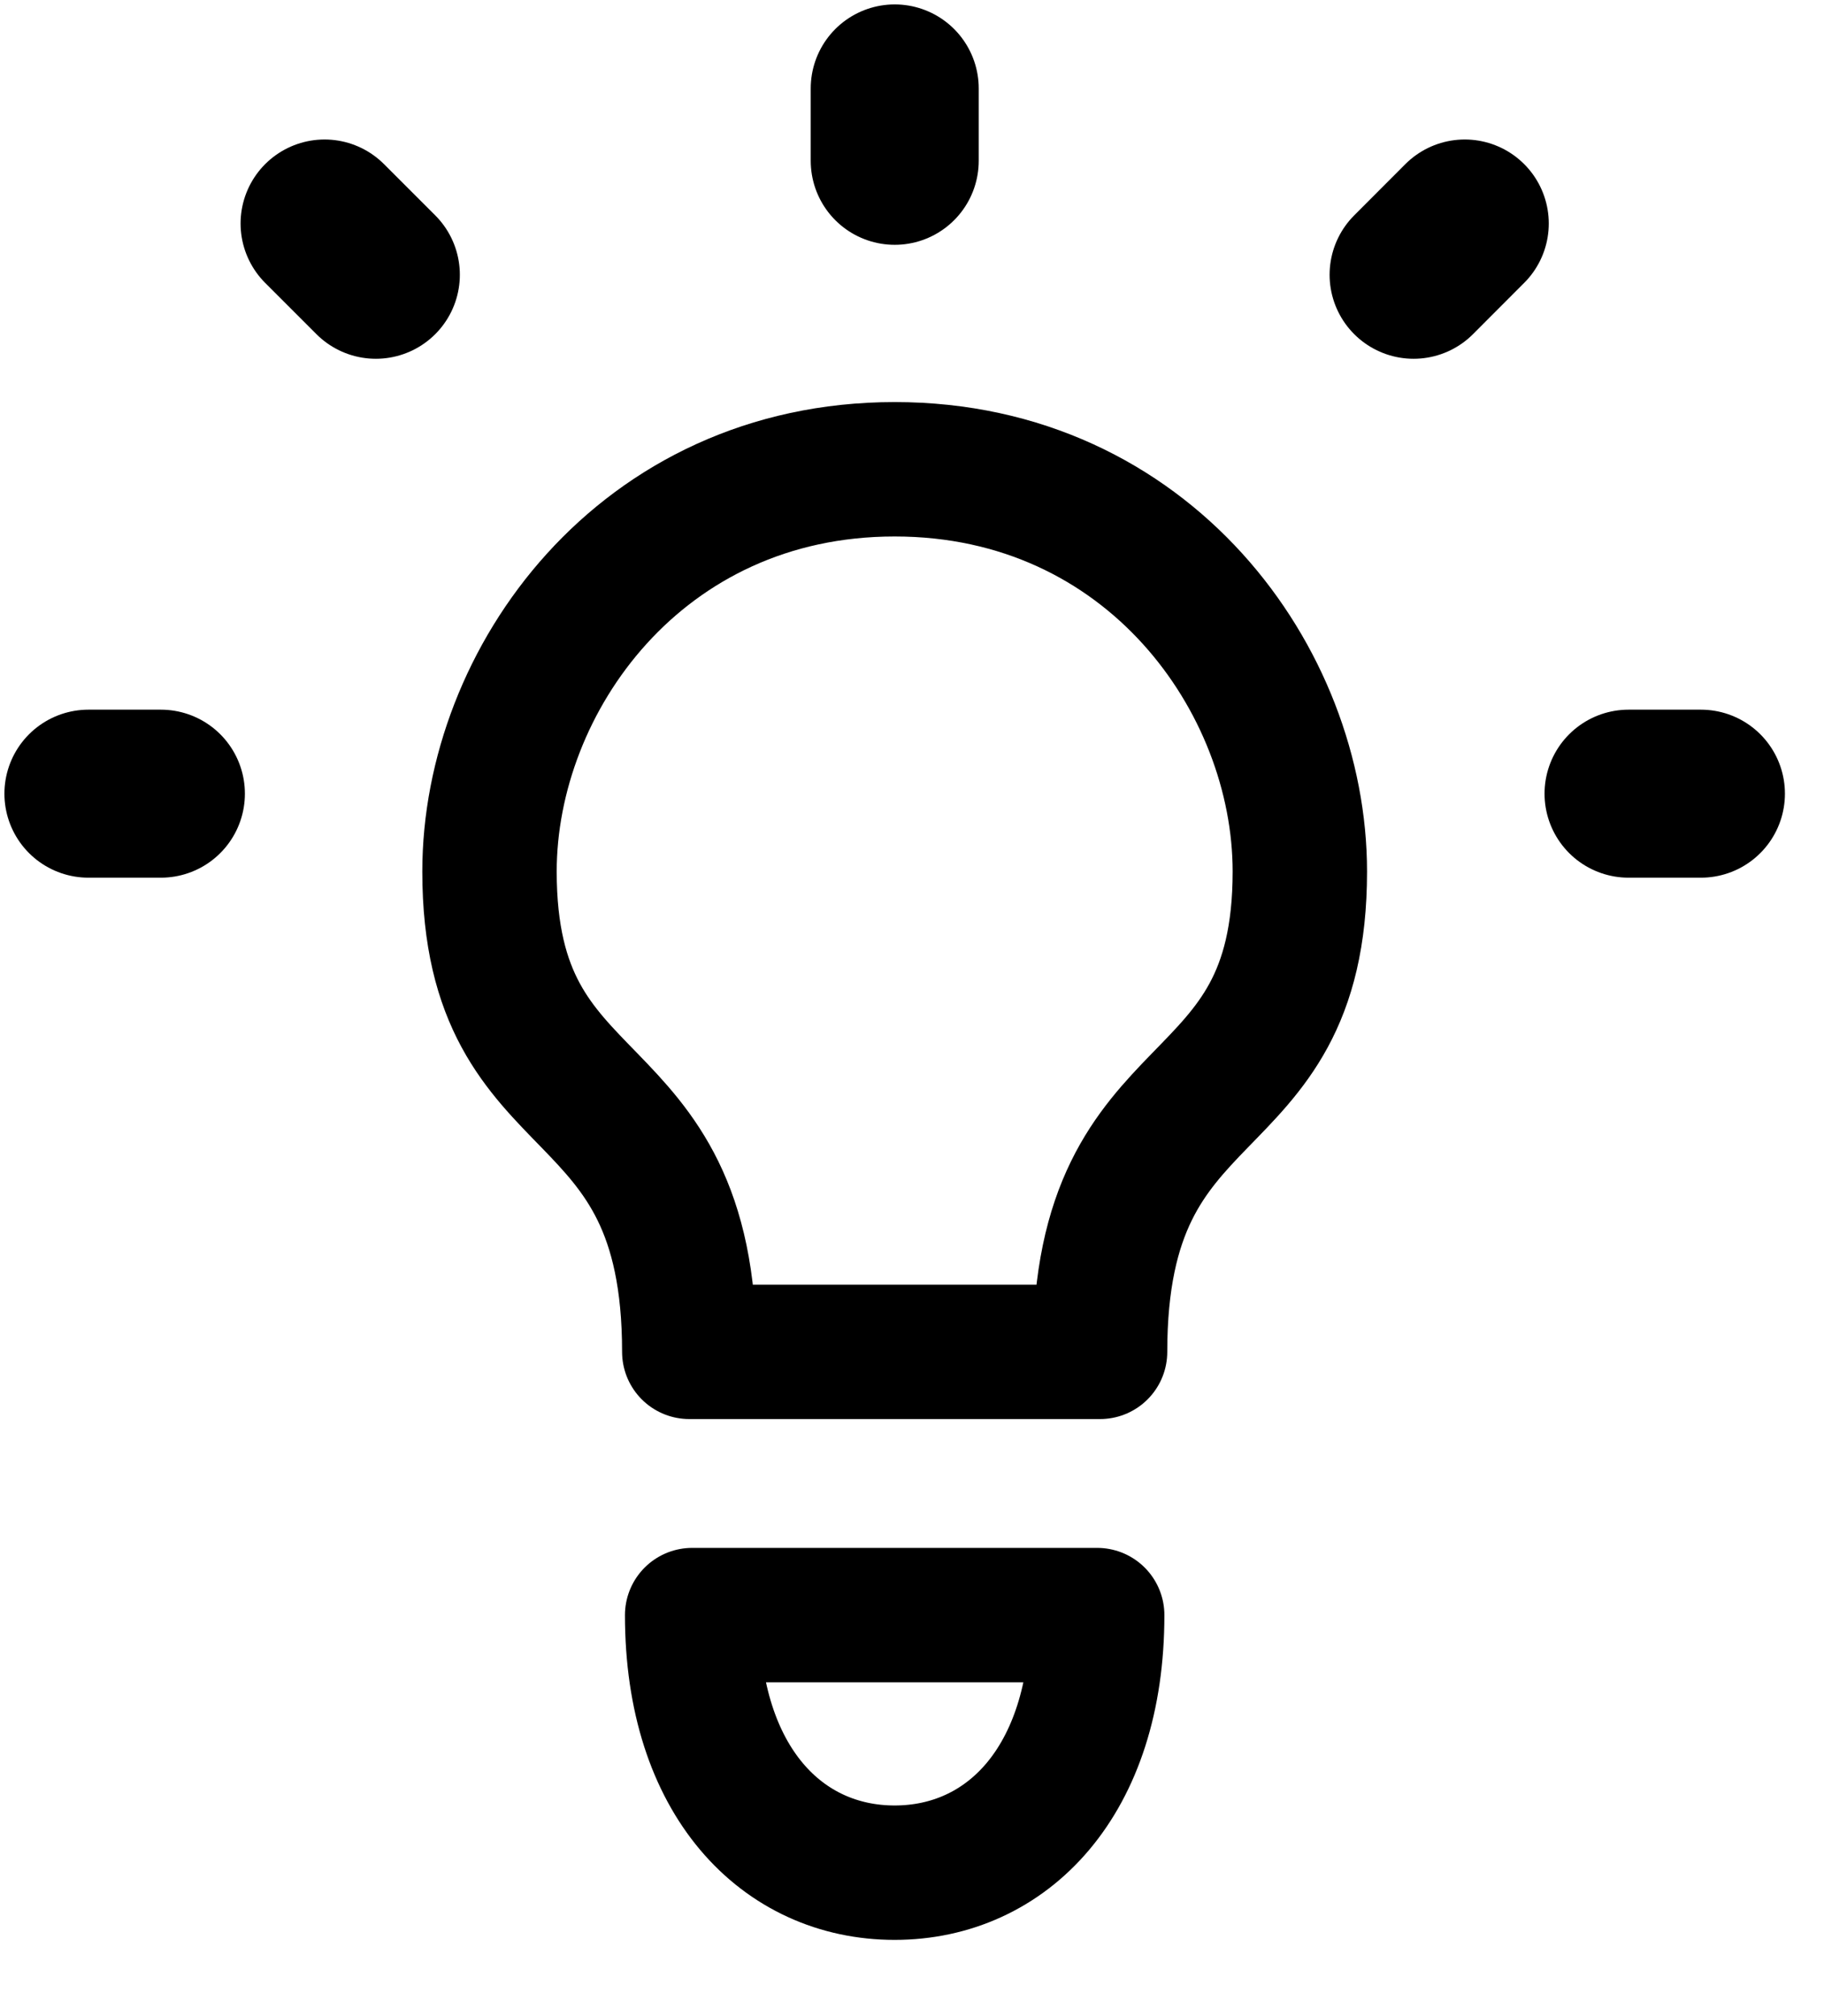
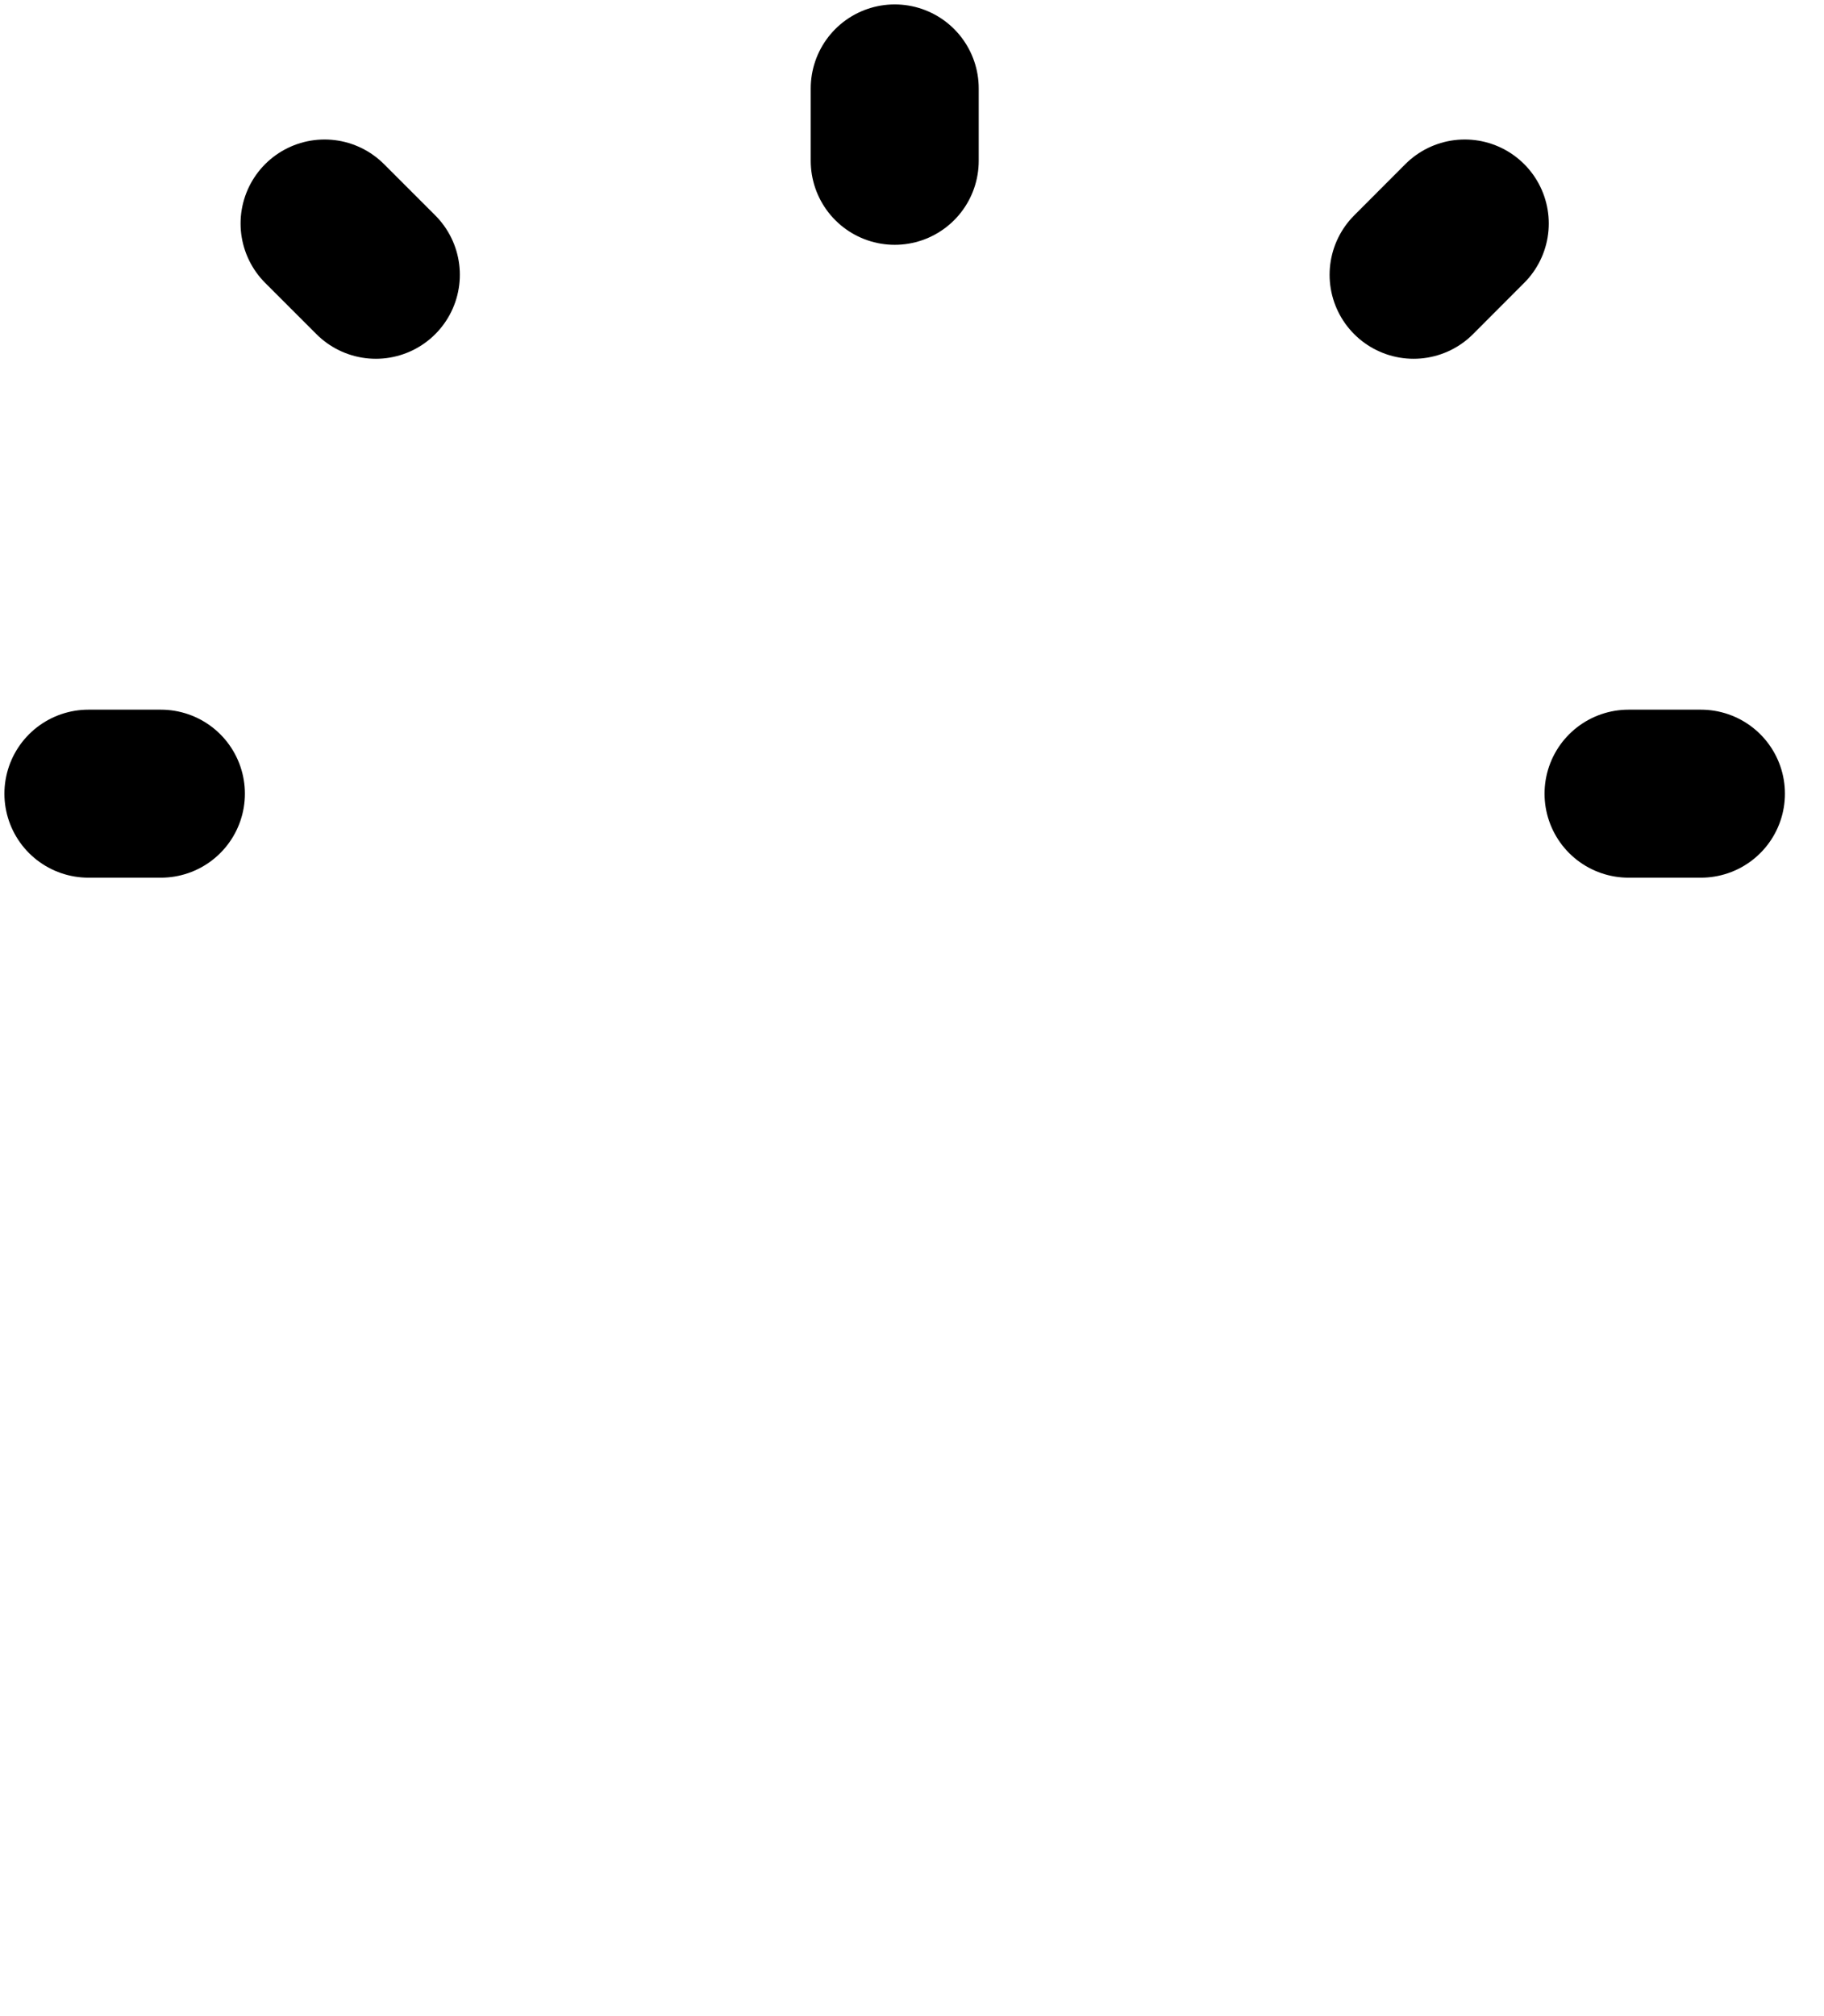
<svg xmlns="http://www.w3.org/2000/svg" width="19" height="21" viewBox="0 0 19 21">
  <g fill="none" fill-rule="evenodd" stroke="#000" stroke-linecap="round">
-     <path stroke-linejoin="round" stroke-width="1.4" d="M9.32 4.888c2.645 0 4.22 2.198 4.22 4.19 0 2.704-2.081 1.985-2.081 5.003H7.18c0-3.018-2.081-2.299-2.081-5.003 0-1.992 1.574-4.19 4.22-4.19zm2.109 11.935c0 1.738-.944 2.683-2.11 2.683-1.165 0-2.109-.945-2.109-2.683h4.219z" />
    <path stroke-width="1.75" d="M.921 8.267h.755M16.964 8.267h.754M9.32 1.675V.921M14.725 2.862l.533-.534M3.915 2.862l-.534-.534" />
  </g>
</svg>